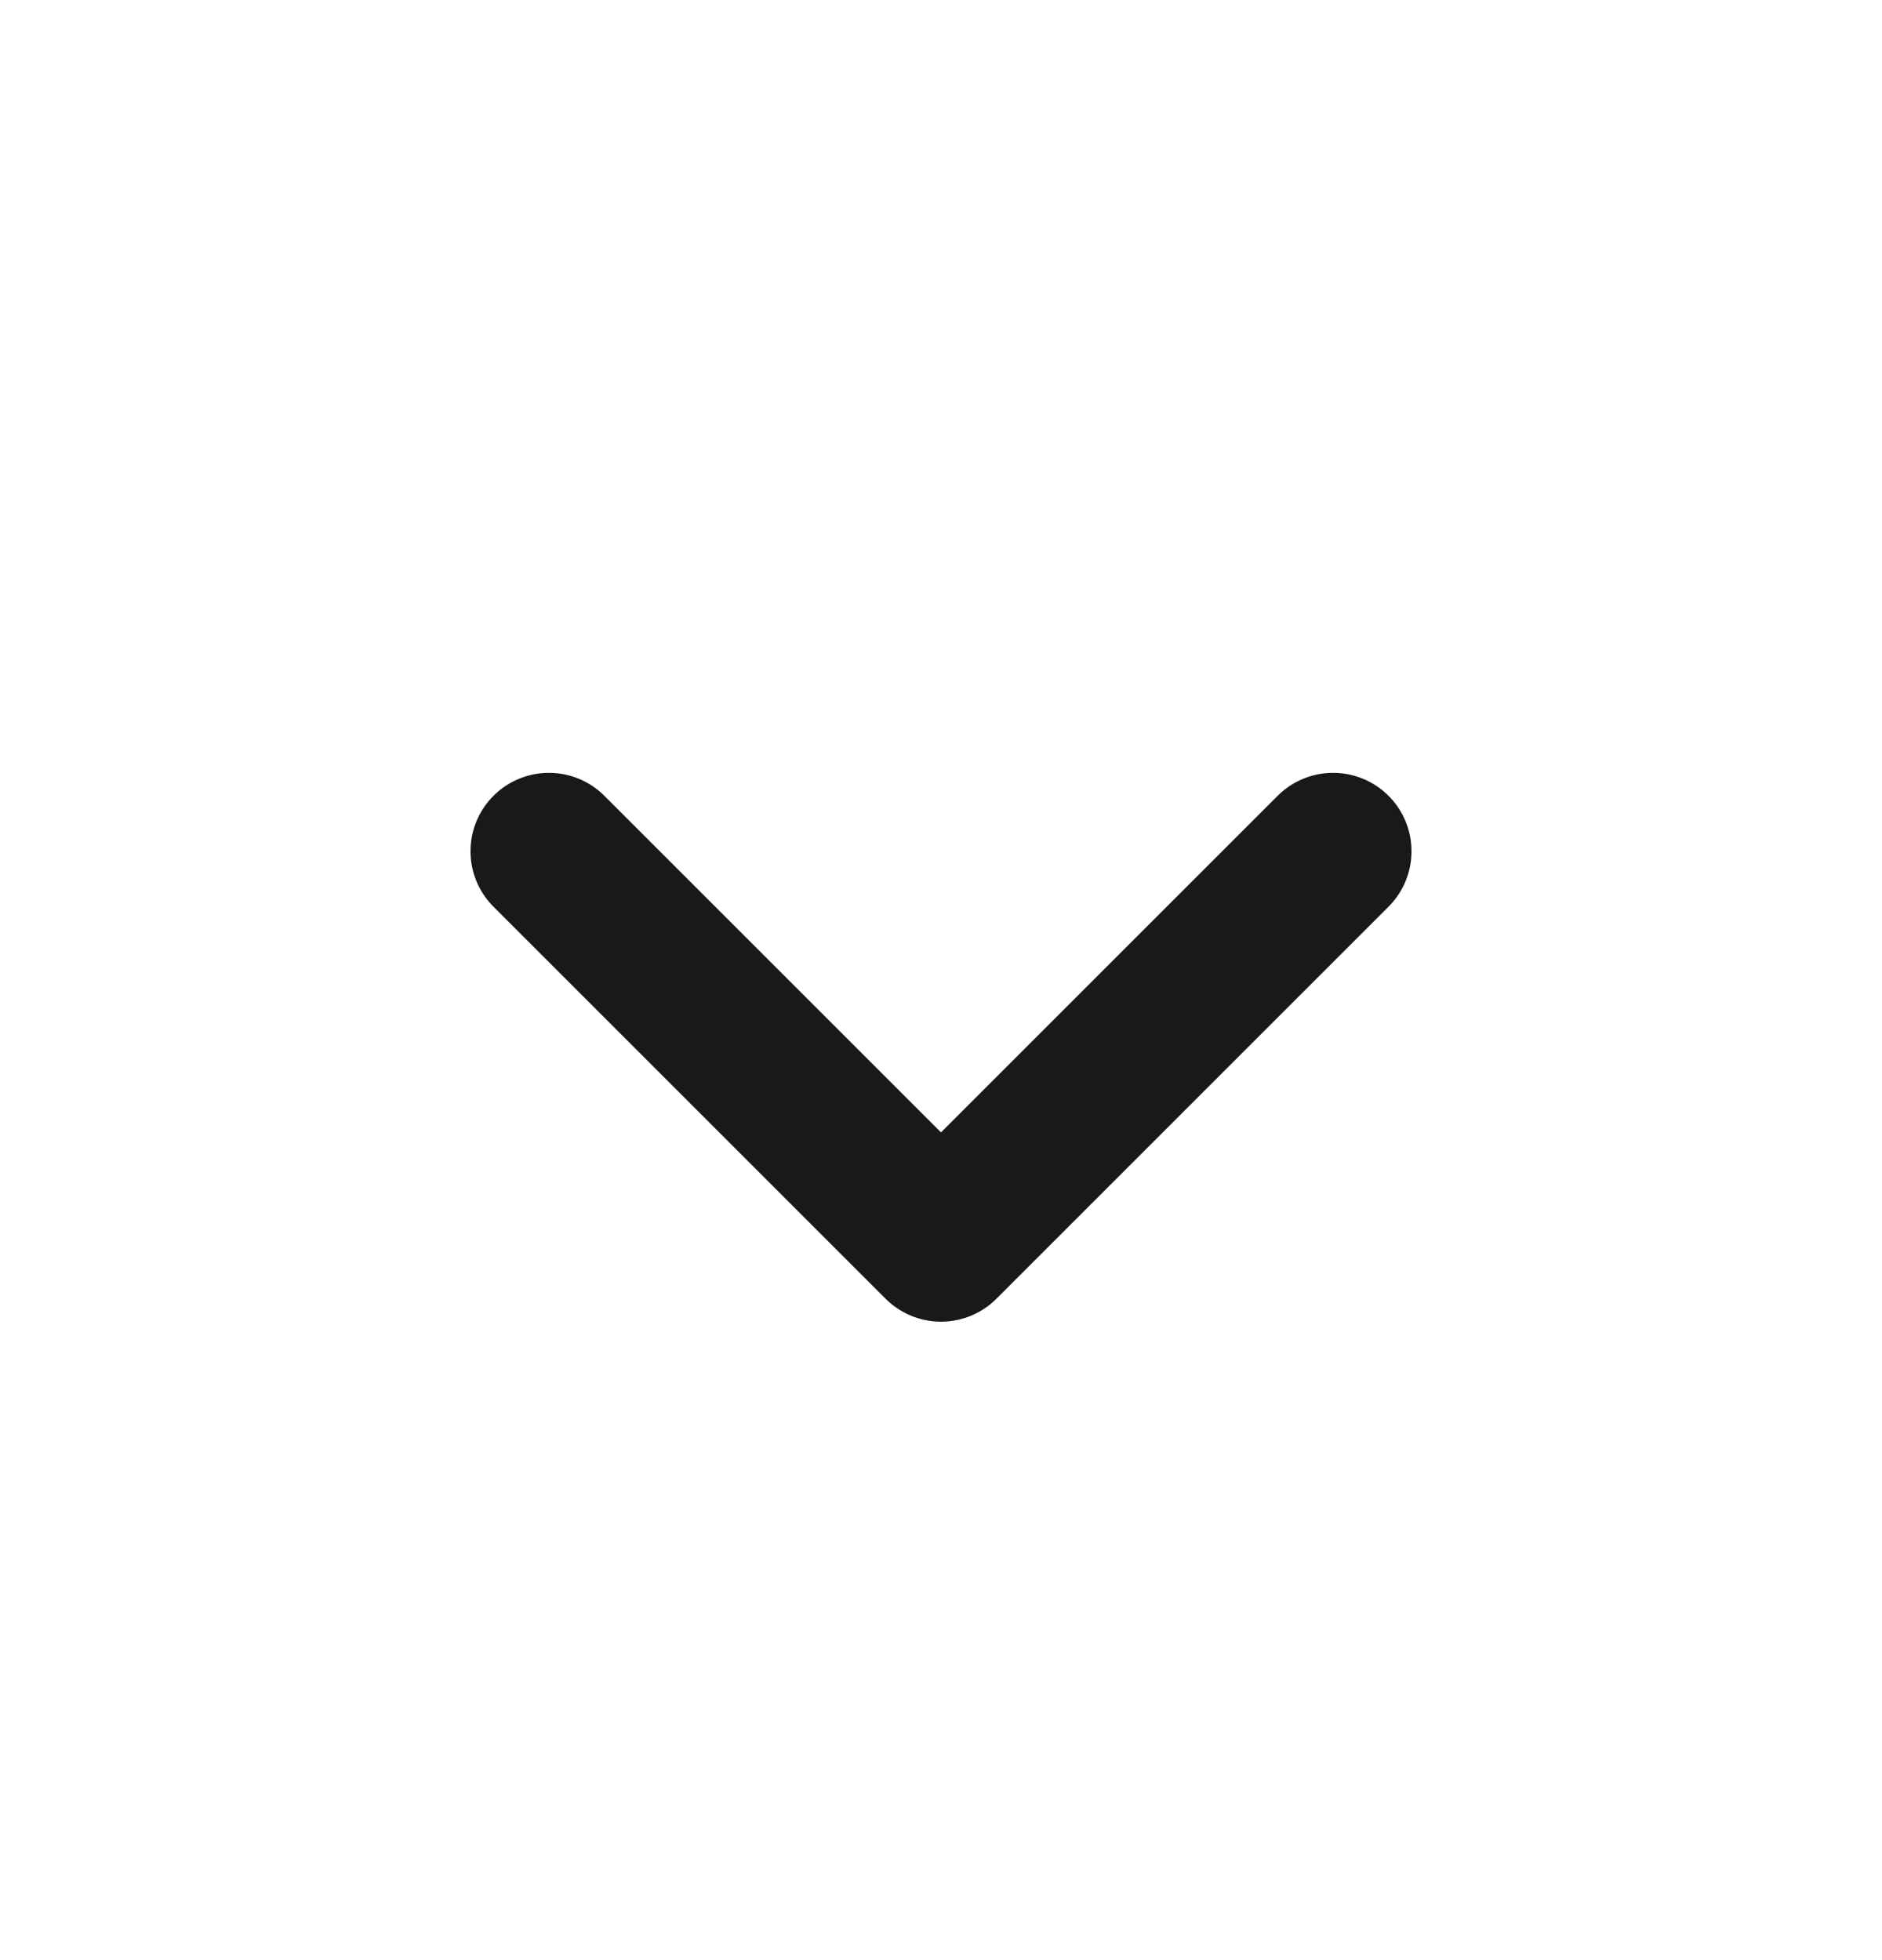
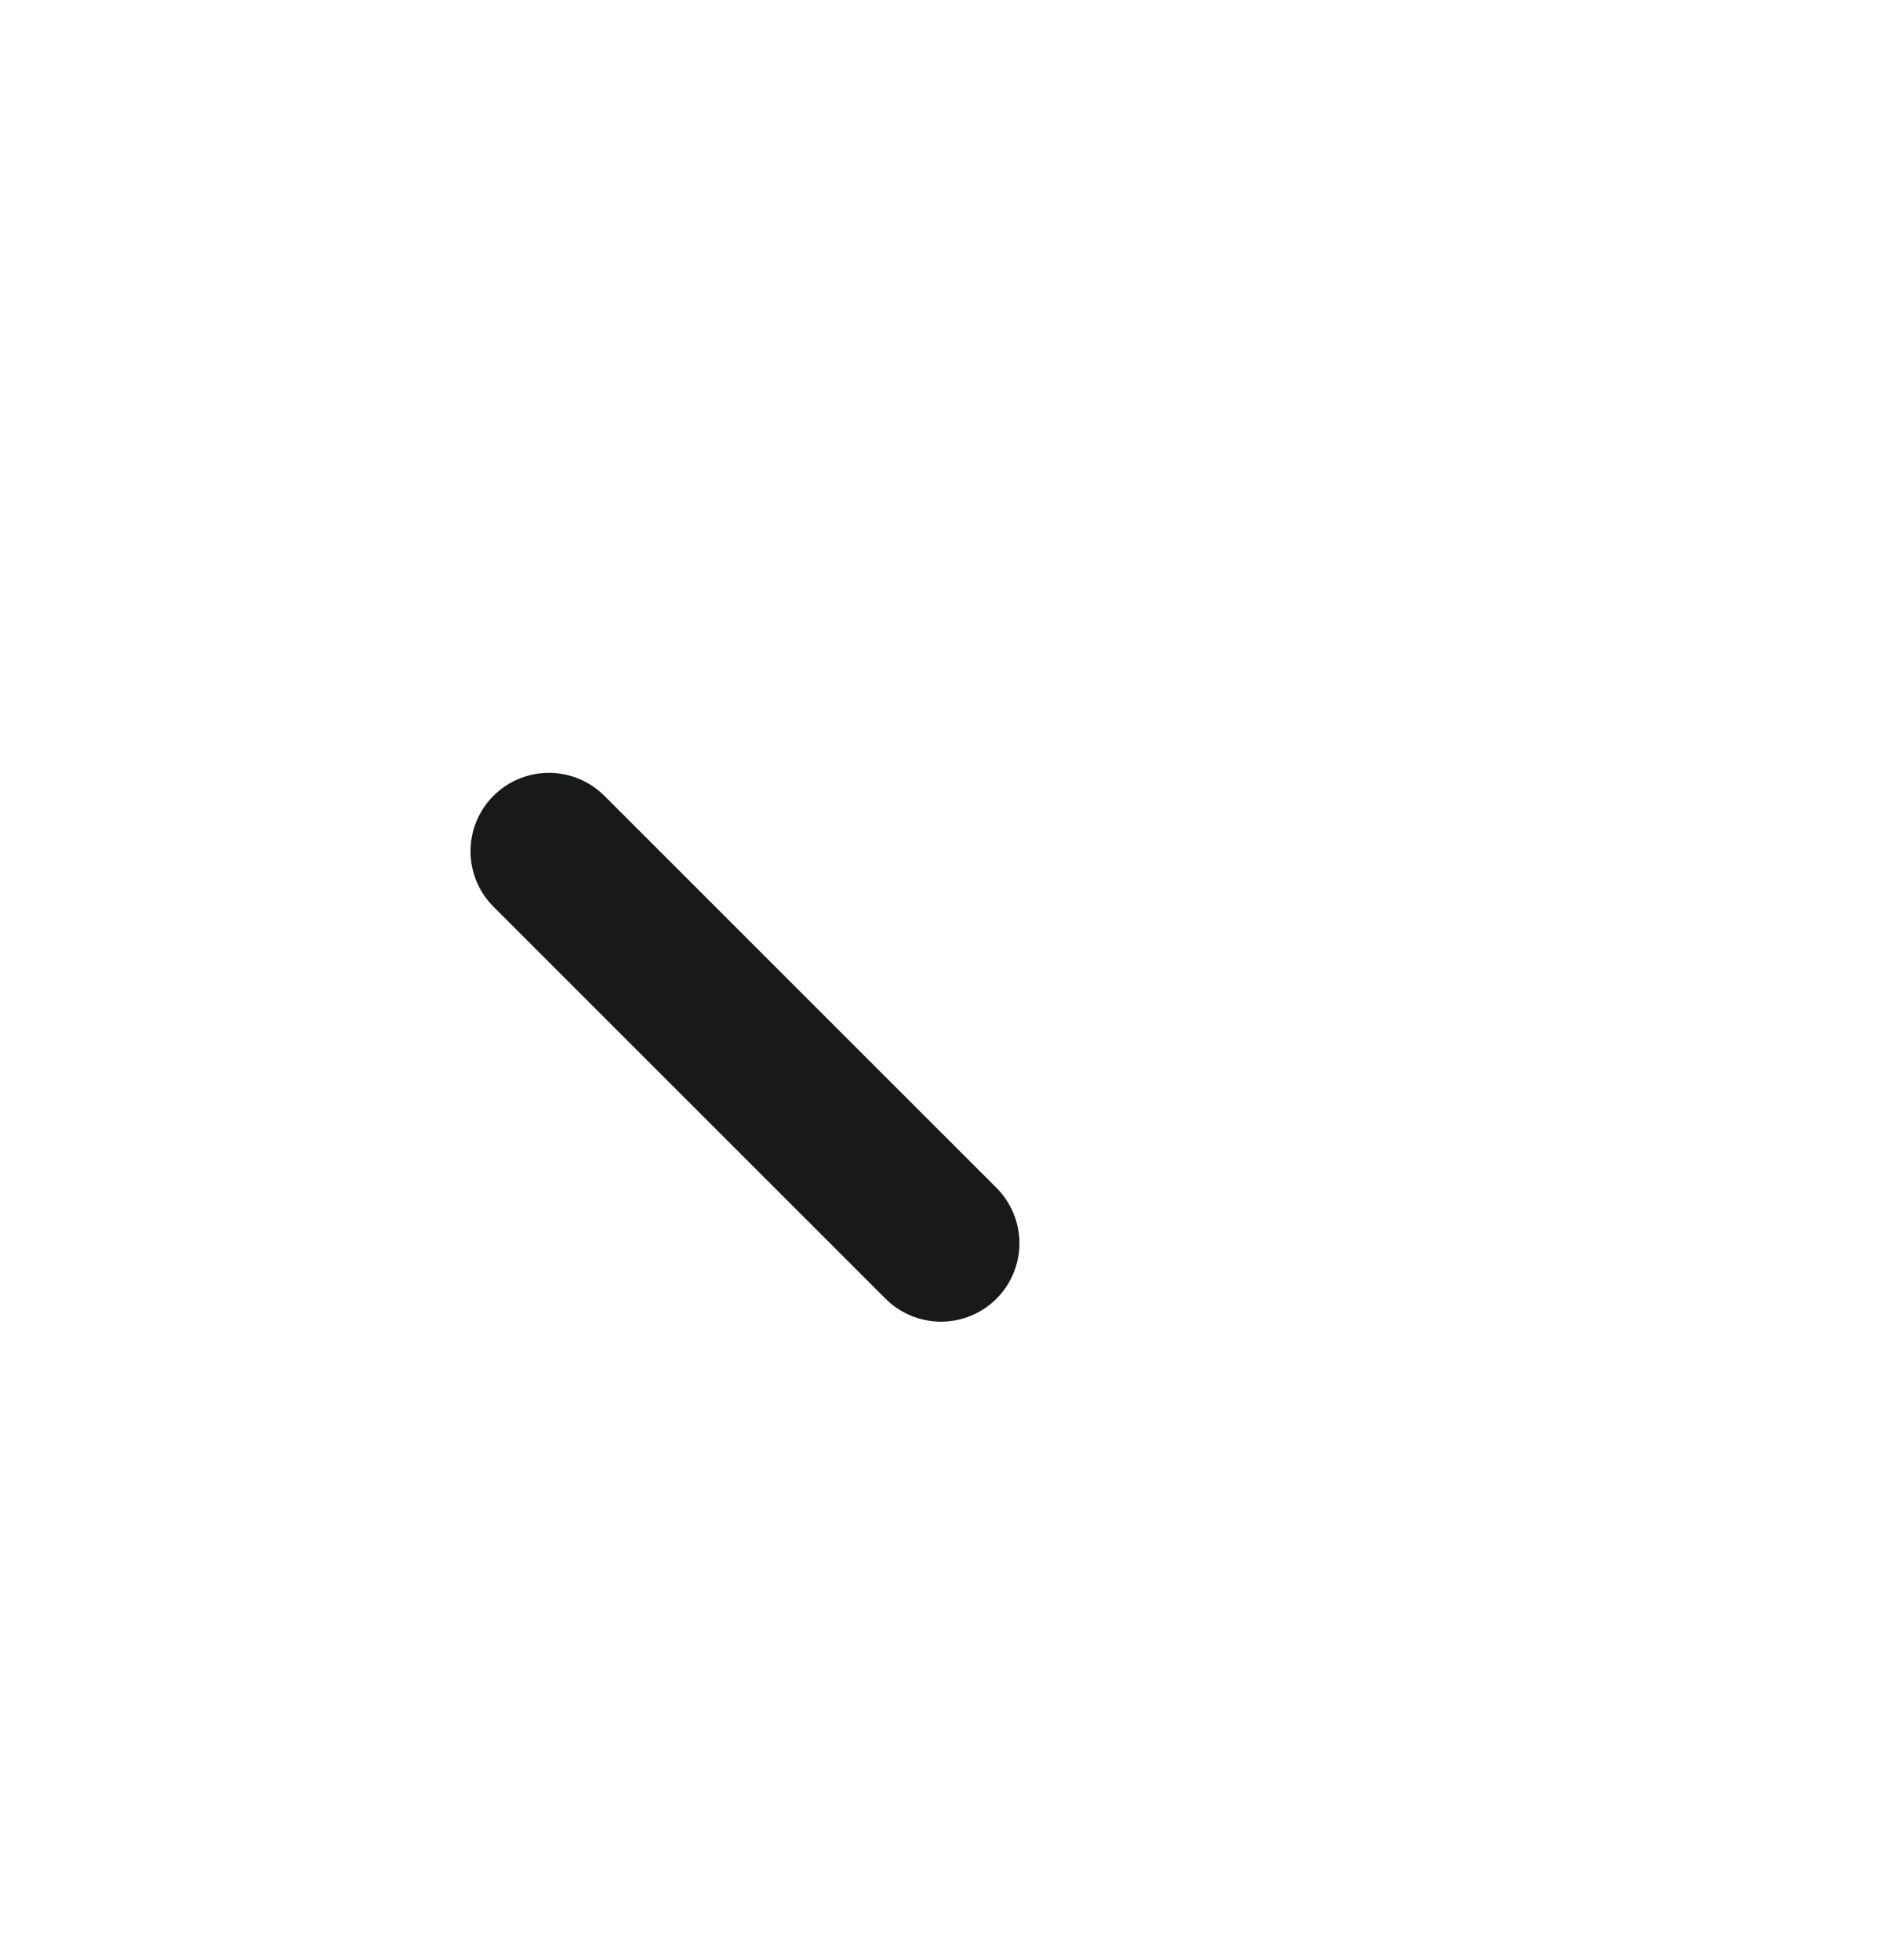
<svg xmlns="http://www.w3.org/2000/svg" width="24" height="25" viewBox="0 0 24 25" fill="none">
  <g id="chevron-down">
-     <path id="Icon" d="M7 10.857L12 15.857L17 10.857" stroke="#171A19" stroke-width="2" stroke-linecap="round" stroke-linejoin="round" />
+     <path id="Icon" d="M7 10.857L12 15.857" stroke="#171A19" stroke-width="2" stroke-linecap="round" stroke-linejoin="round" />
  </g>
</svg>